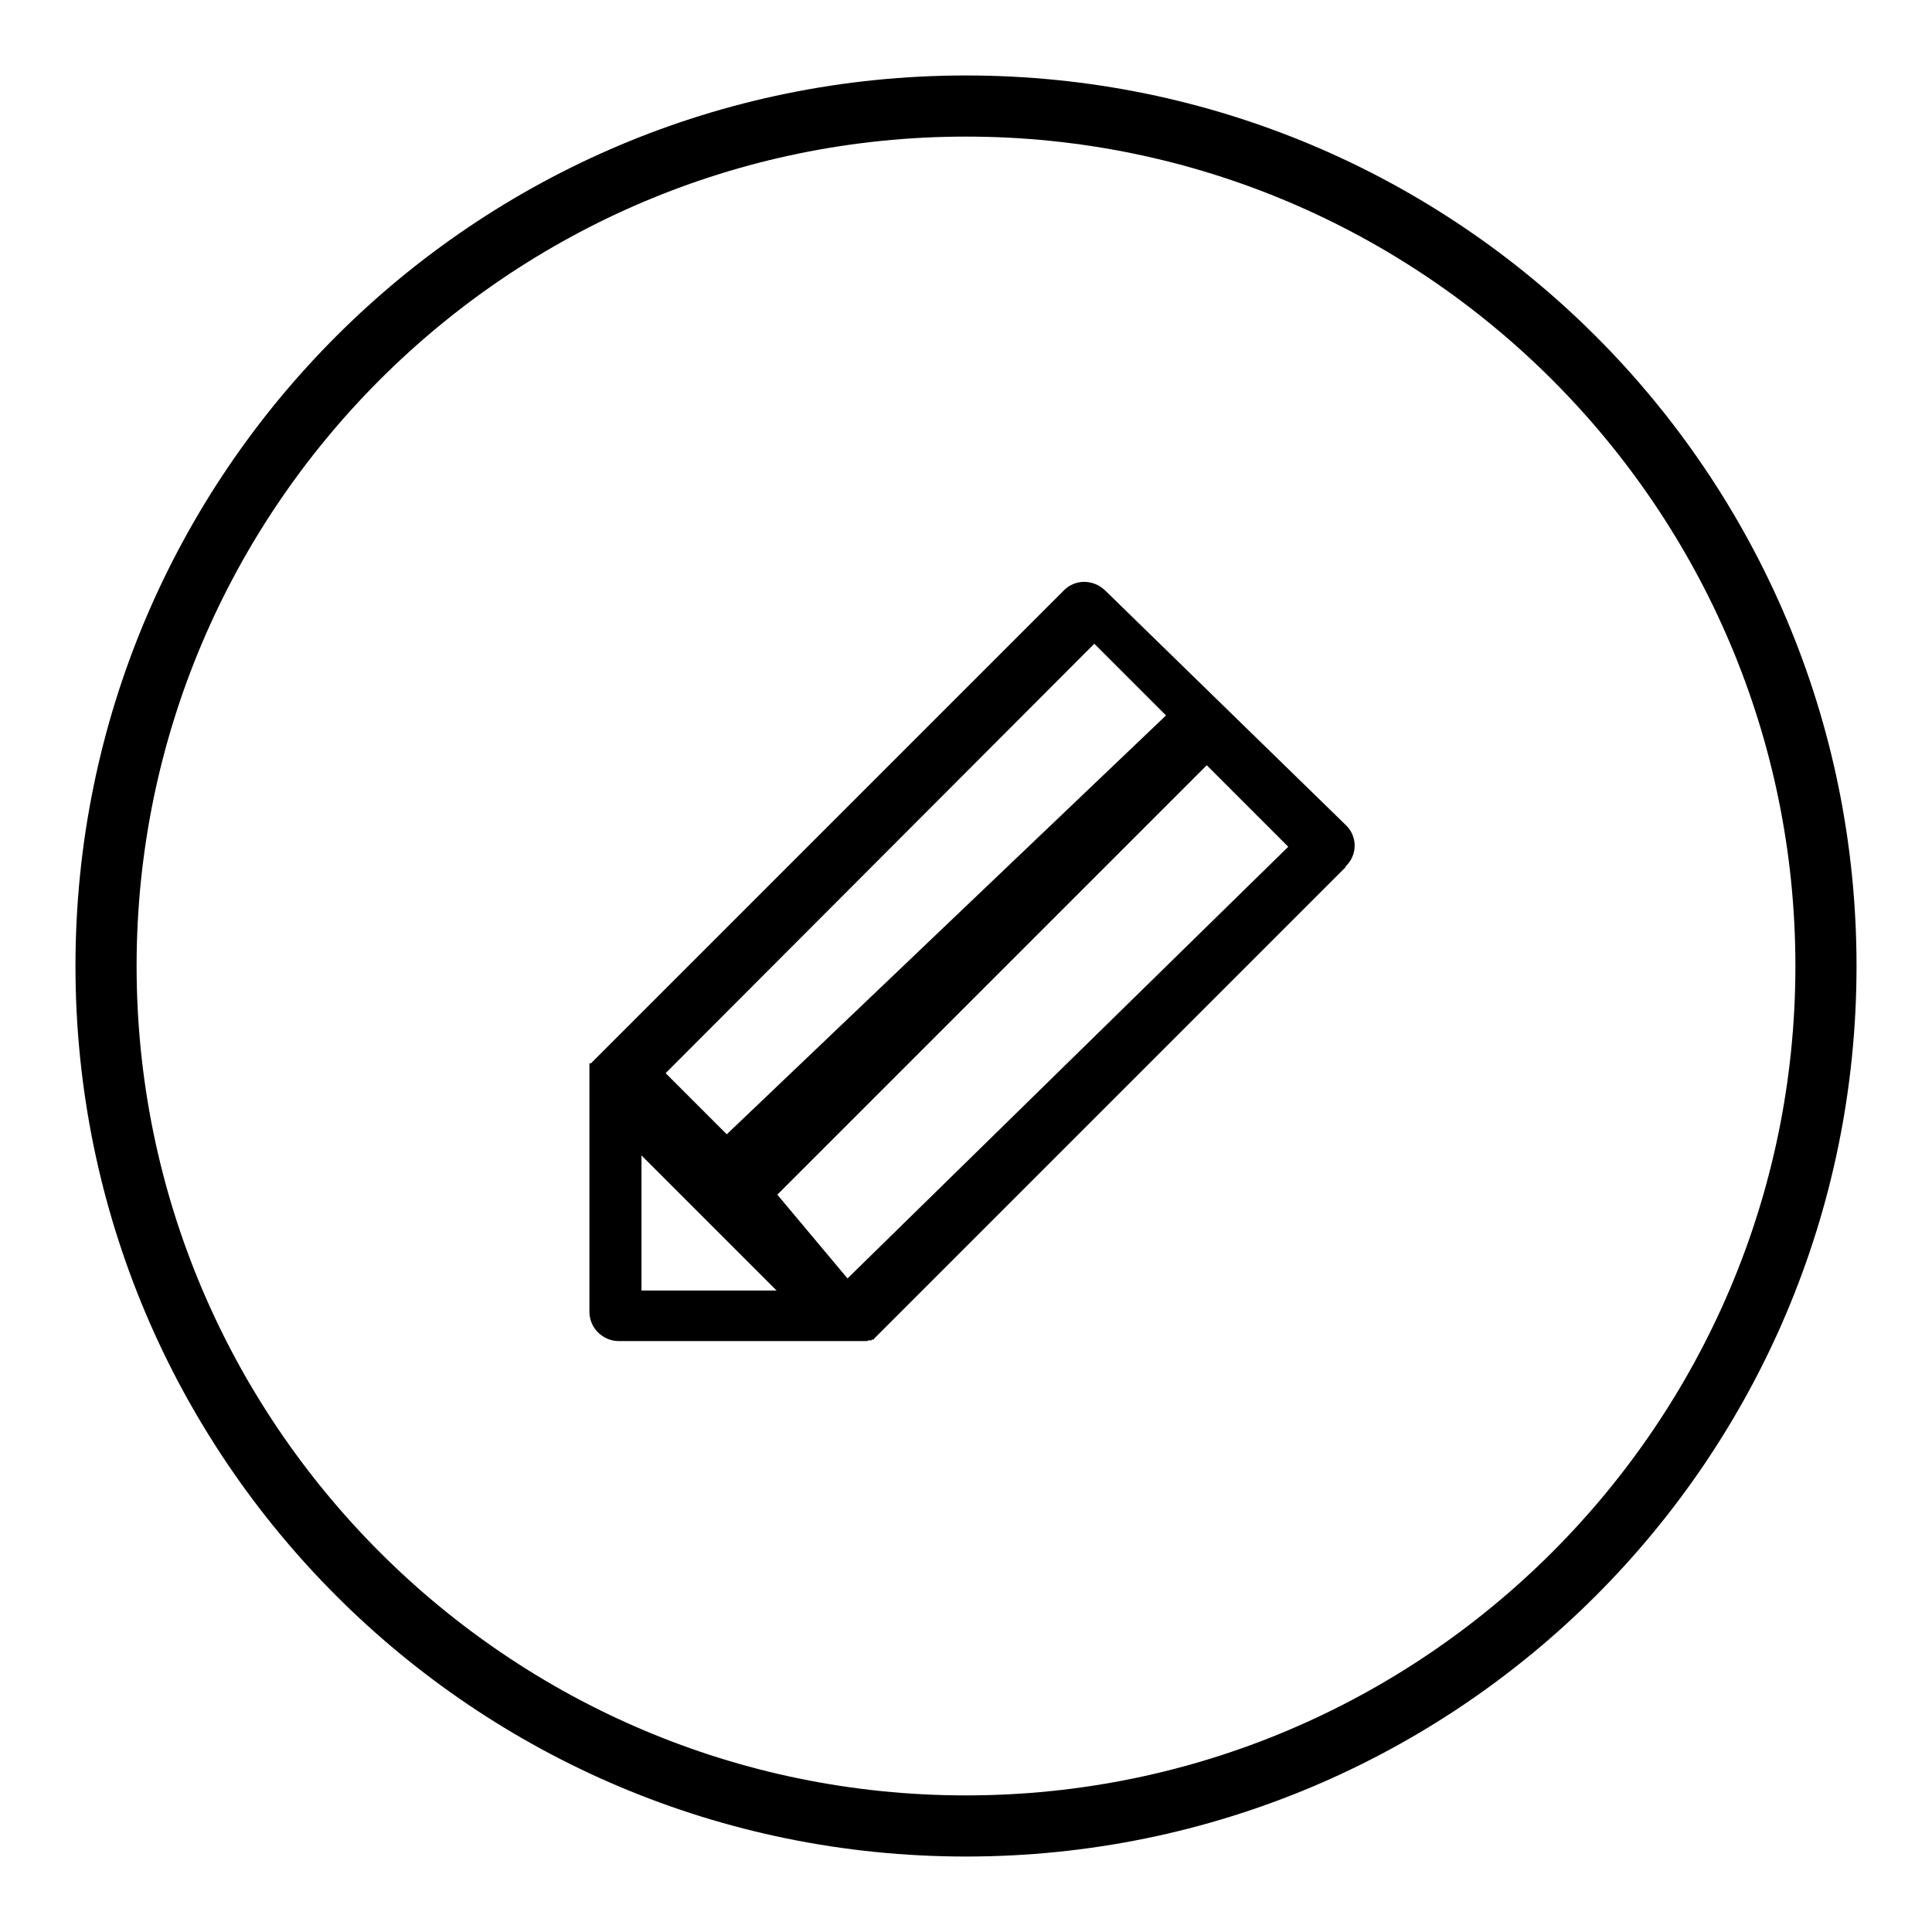
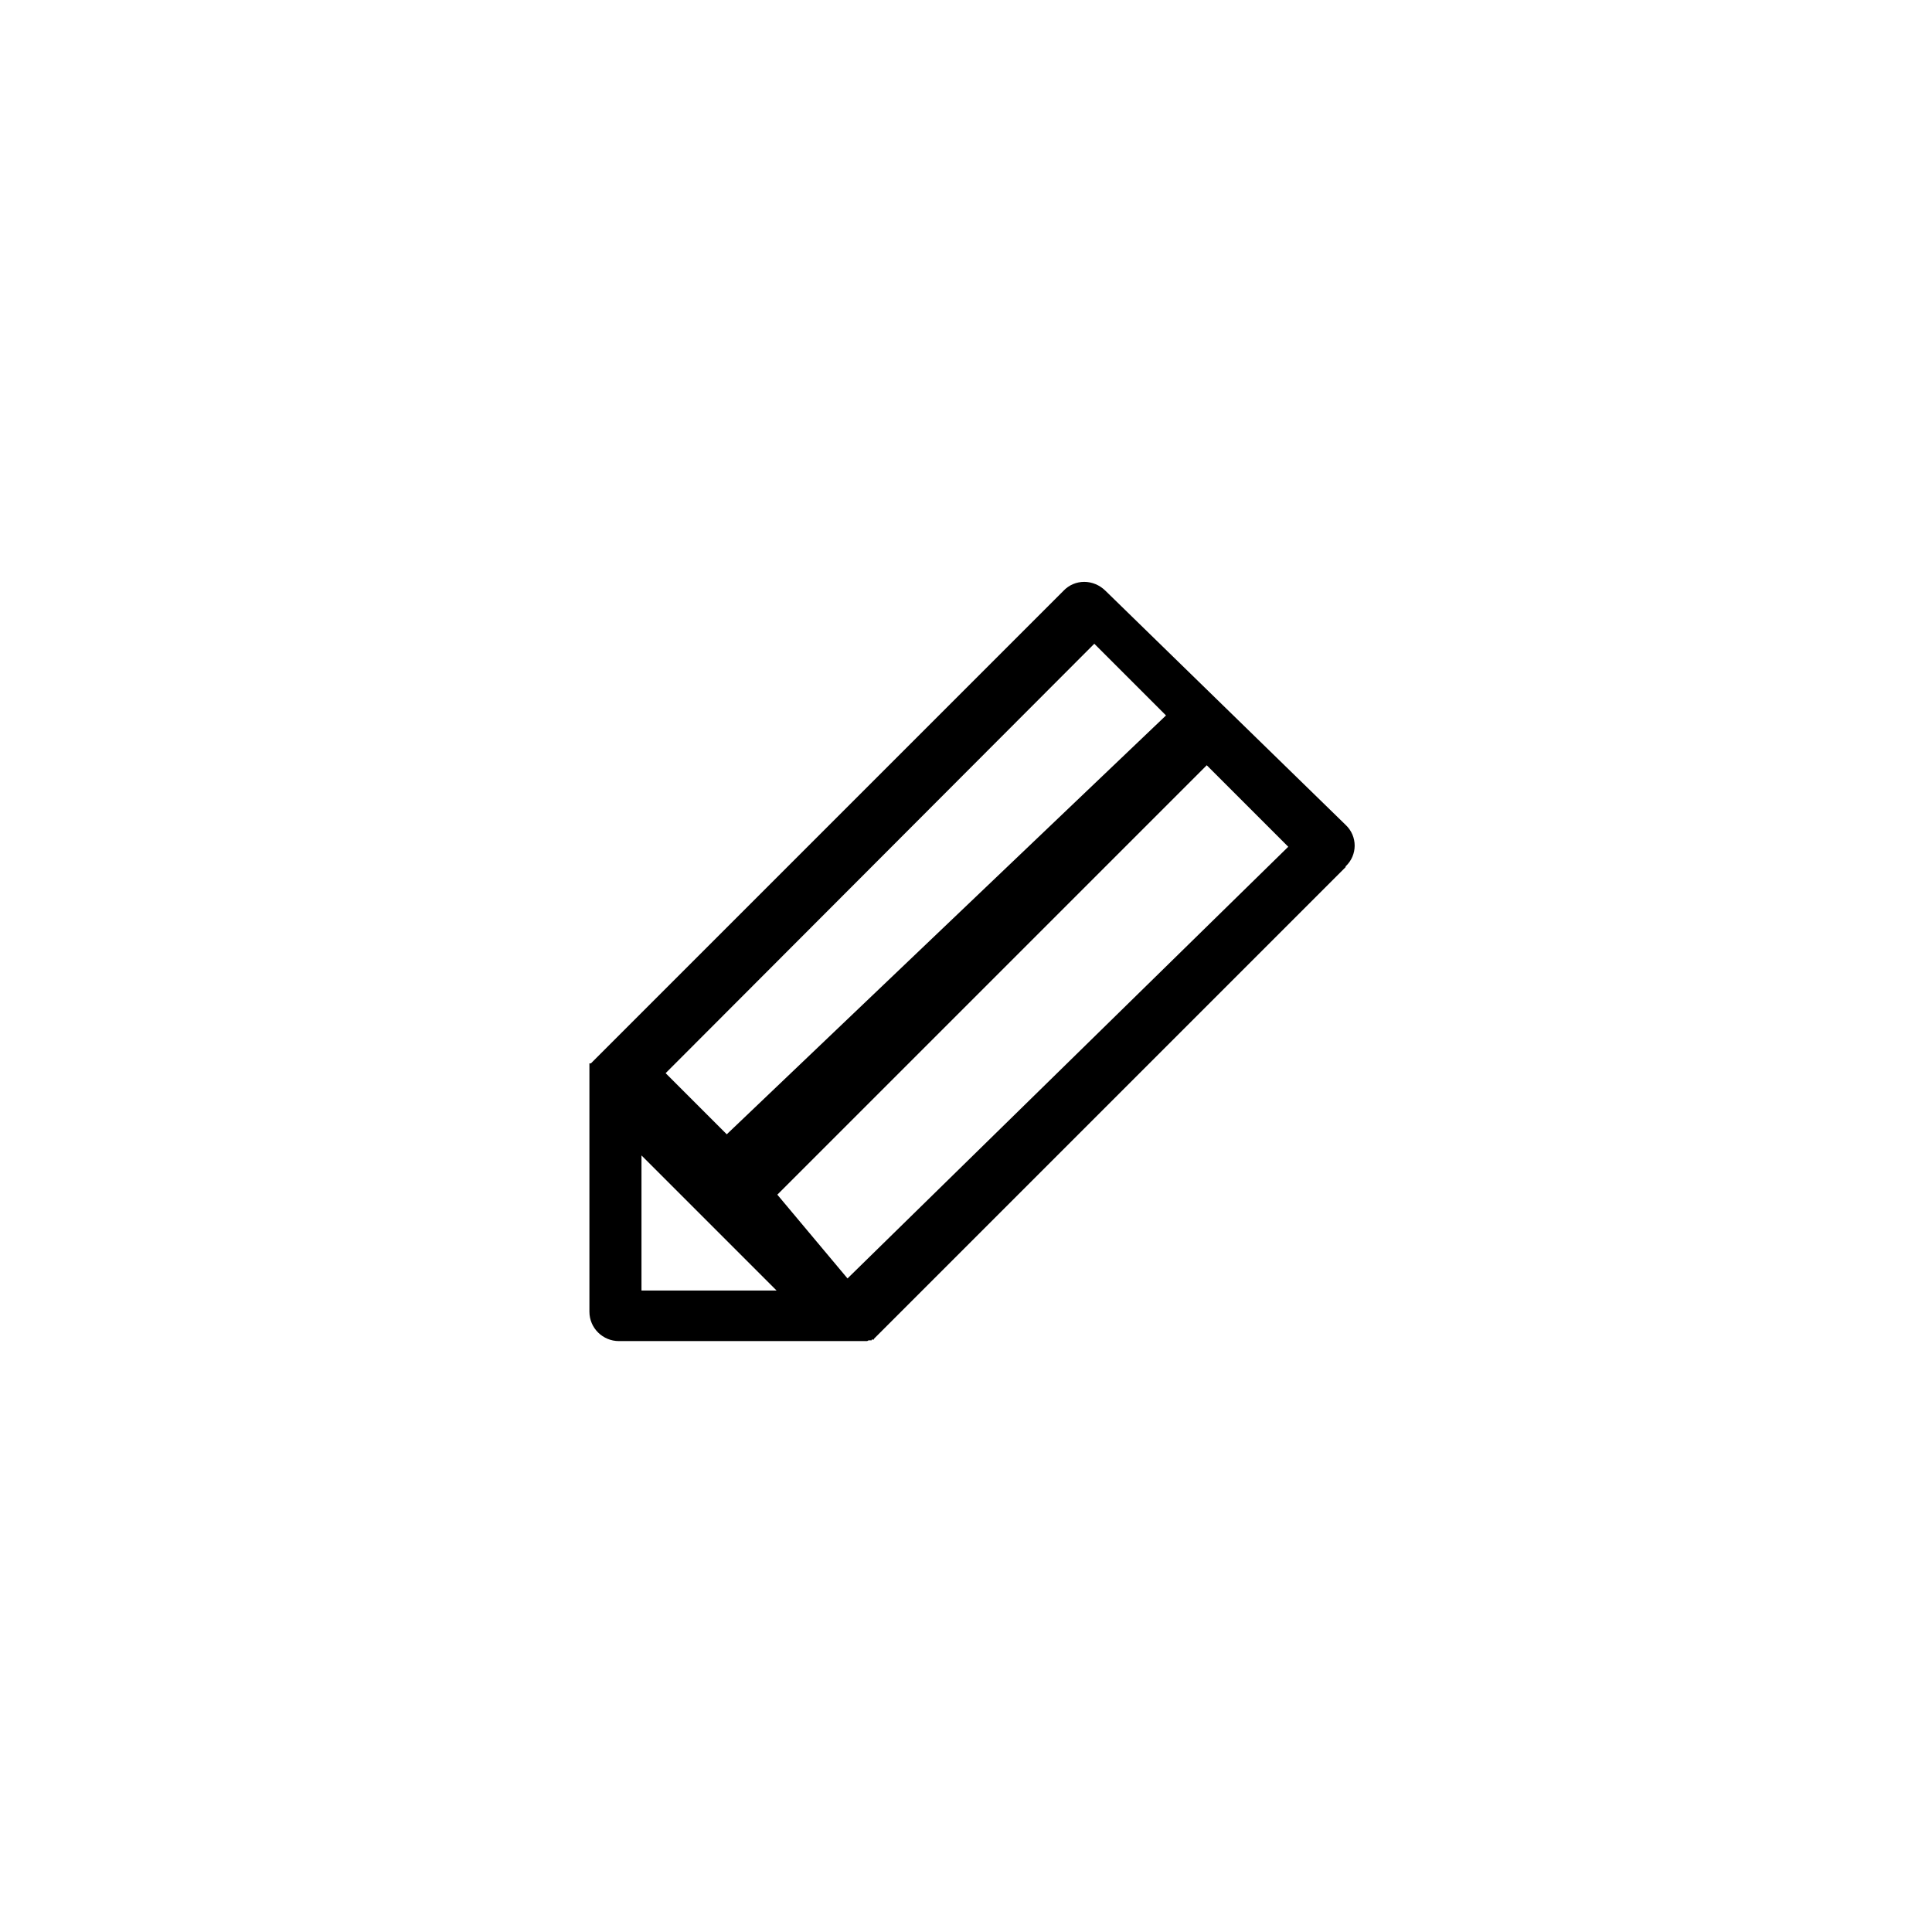
<svg xmlns="http://www.w3.org/2000/svg" version="1.1" x="0px" y="0px" viewBox="0 0 256 256" enable-background="new 0 0 256 256" xml:space="preserve">
  <g>
    <g>
-       <path fill="#000000" d="M128,10C62.8,10,10,62.8,10,128c0,65.2,52.8,118,118,118c65.2,0,118-52.8,118-118C246,62.8,193.2,10,128,10z M128,237.9c-60.6,0-109.9-49.3-109.9-109.9C18.1,67.4,67.4,18.1,128,18.1c60.6,0,109.9,49.3,109.9,109.9C237.9,188.6,188.6,237.9,128,237.9z" />
      <path fill="#000000" d="M146.5,78.3L146.5,78.3c-1.6-1.6-4.1-1.6-5.6,0l-62.6,62.6l0,0v0l-0.1,0v0h0v0l0,0v0l0,0h-0.1v0l0,0v0l0,0v0l0,0v0l0,0l0,0v0h0l0,0.1h0l0,0.1v0h0v0.1l0,0v0.1h0v0.2h0v0.1l0,0v0.3l0,0v0.4l0,0v31.5c0,2.2,1.8,3.9,3.9,3.9h31.5l0,0h0.2l0.1,0h0.1h0.1l0.1,0h0.1l0,0l0.1,0l0.1,0l0.1,0h0.1l0.1,0l0.1,0h0.1l0,0l0.2-0.1l0.1,0l0.1,0l0.1,0l0,0l0.1,0l0-0.1l0.1,0l0,0l0.1,0l0.1,0l0-0.1l62.5-62.5l0-0.1c1.6-1.5,1.6-4,0-5.5L146.5,78.3z M145,85.3l9.5,9.5l-58.2,55.5l-8.1-8.1L145,85.3z M85,171v-17.9l17.9,17.9H85z M112.3,169.4l-9.3-11.1l56.9-56.9l10.8,10.8L112.3,169.4z" />
    </g>
  </g>
</svg>